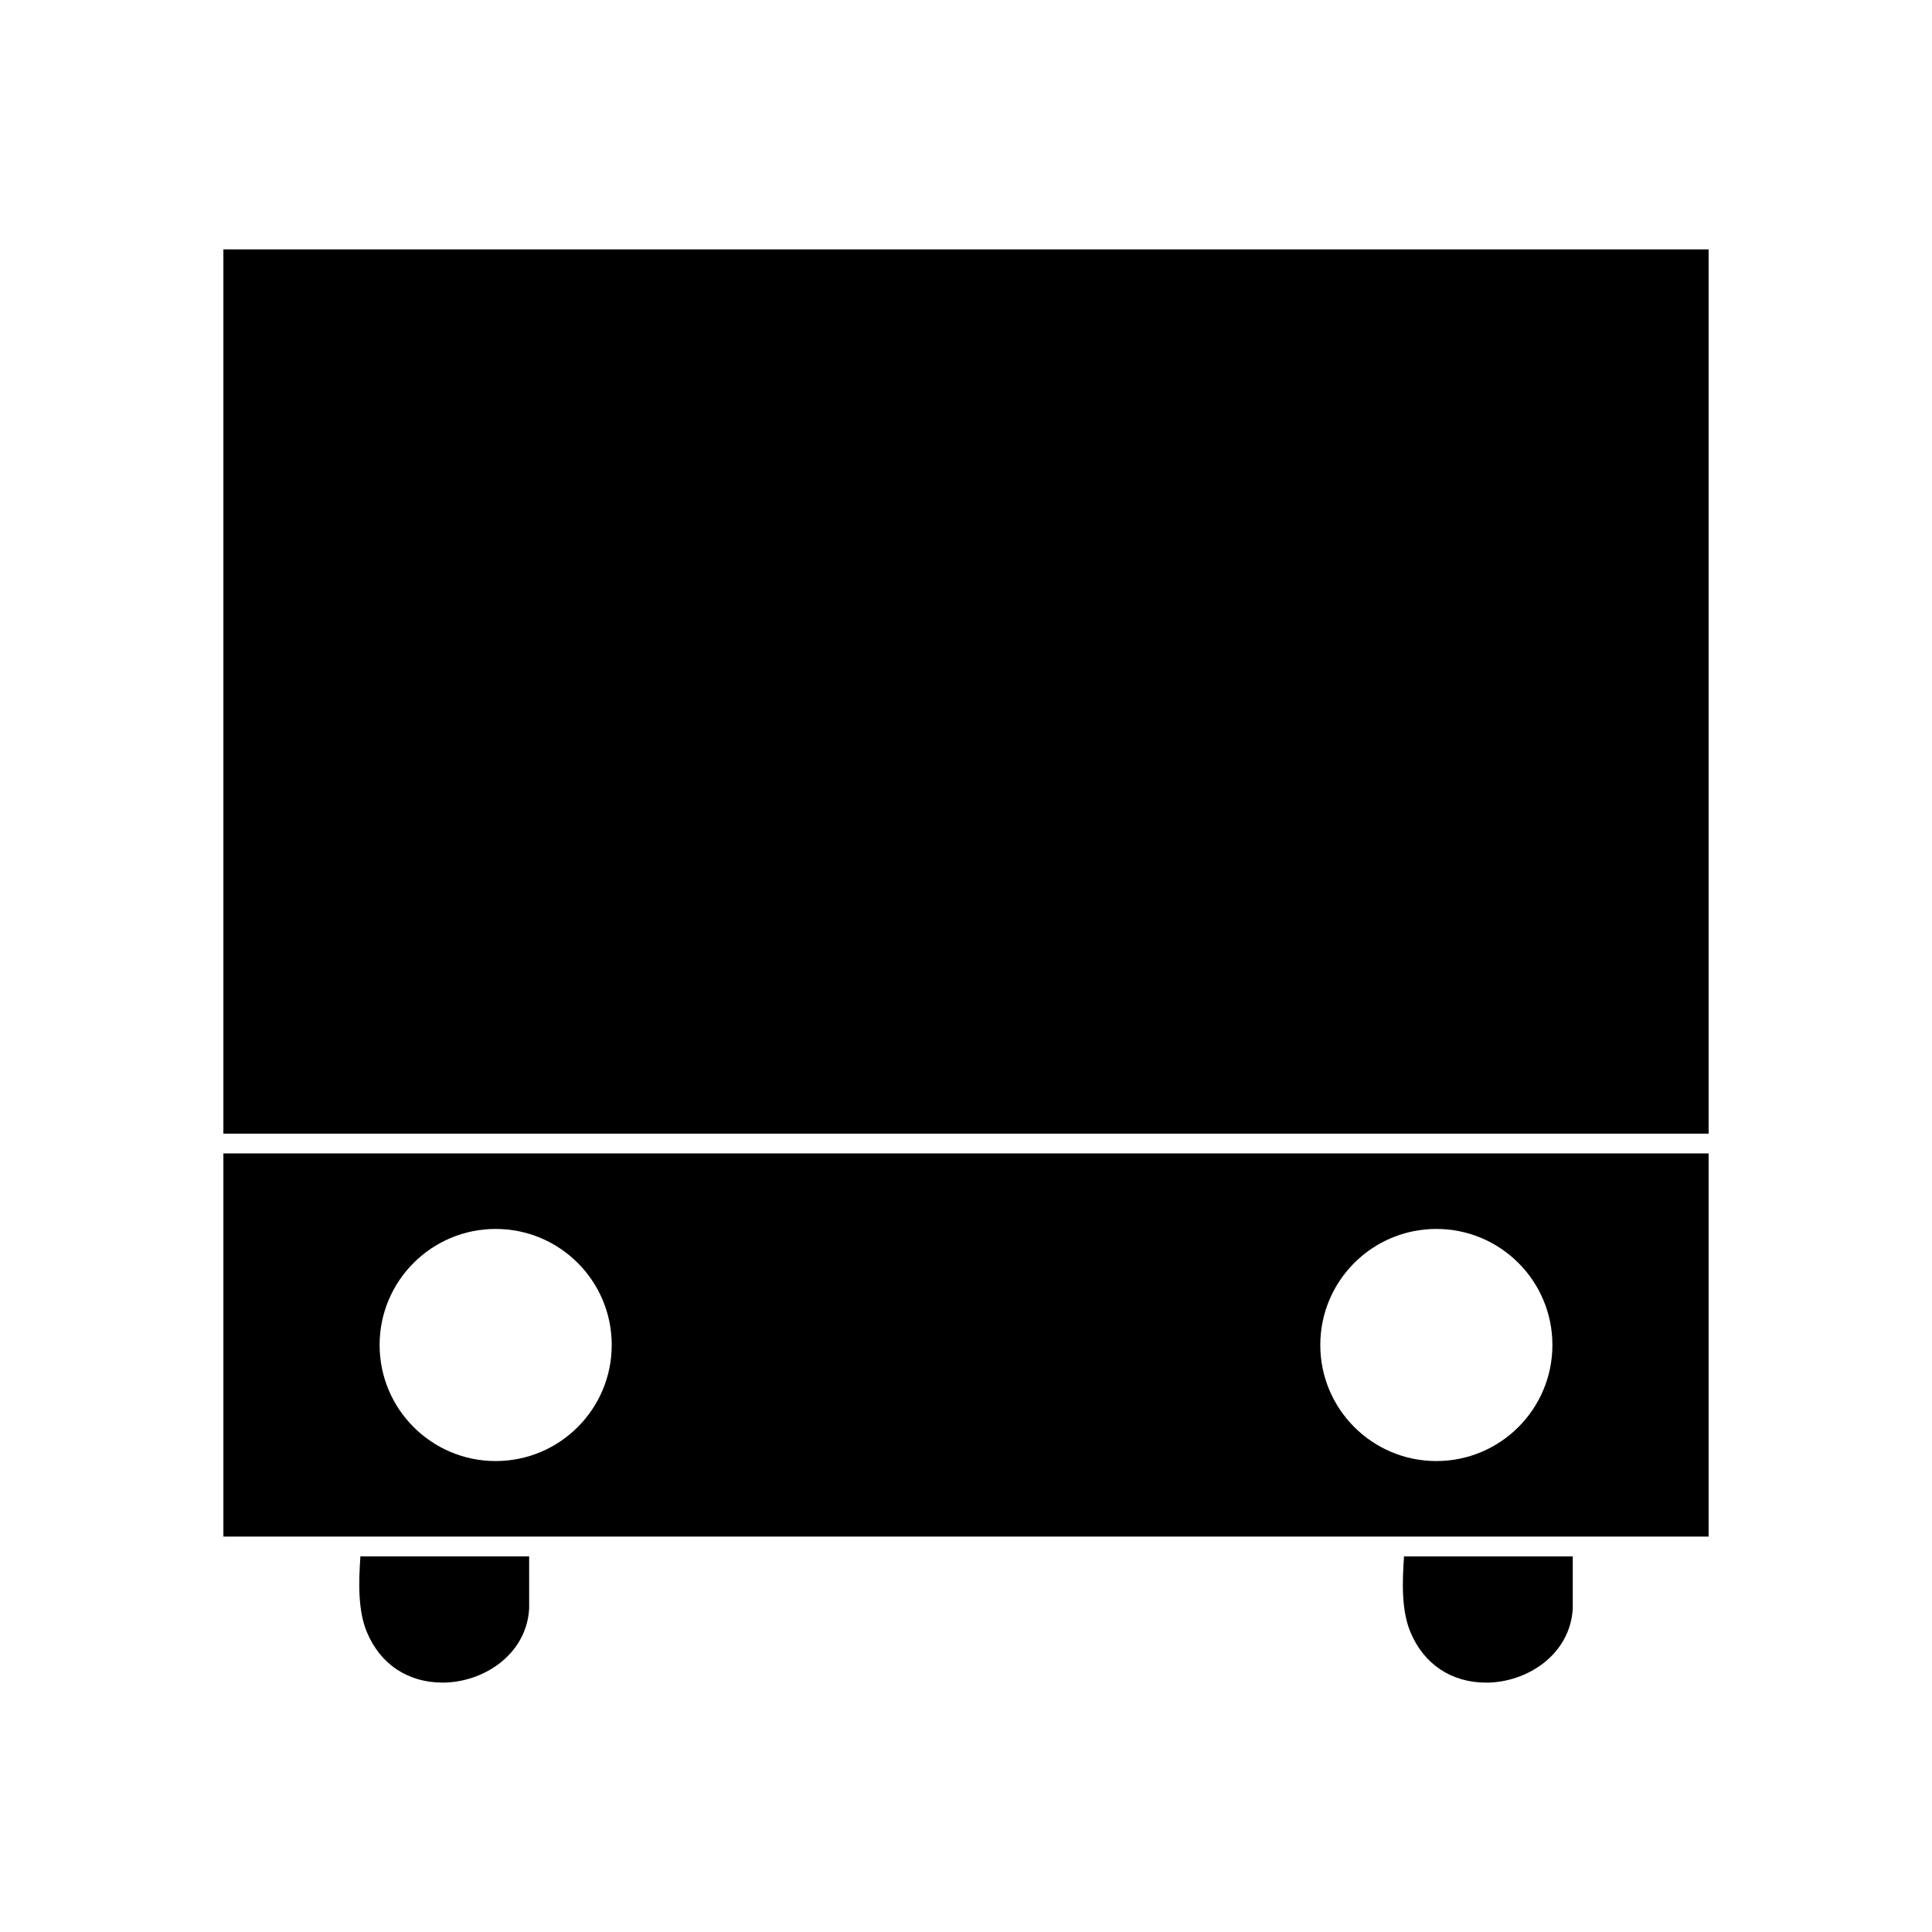
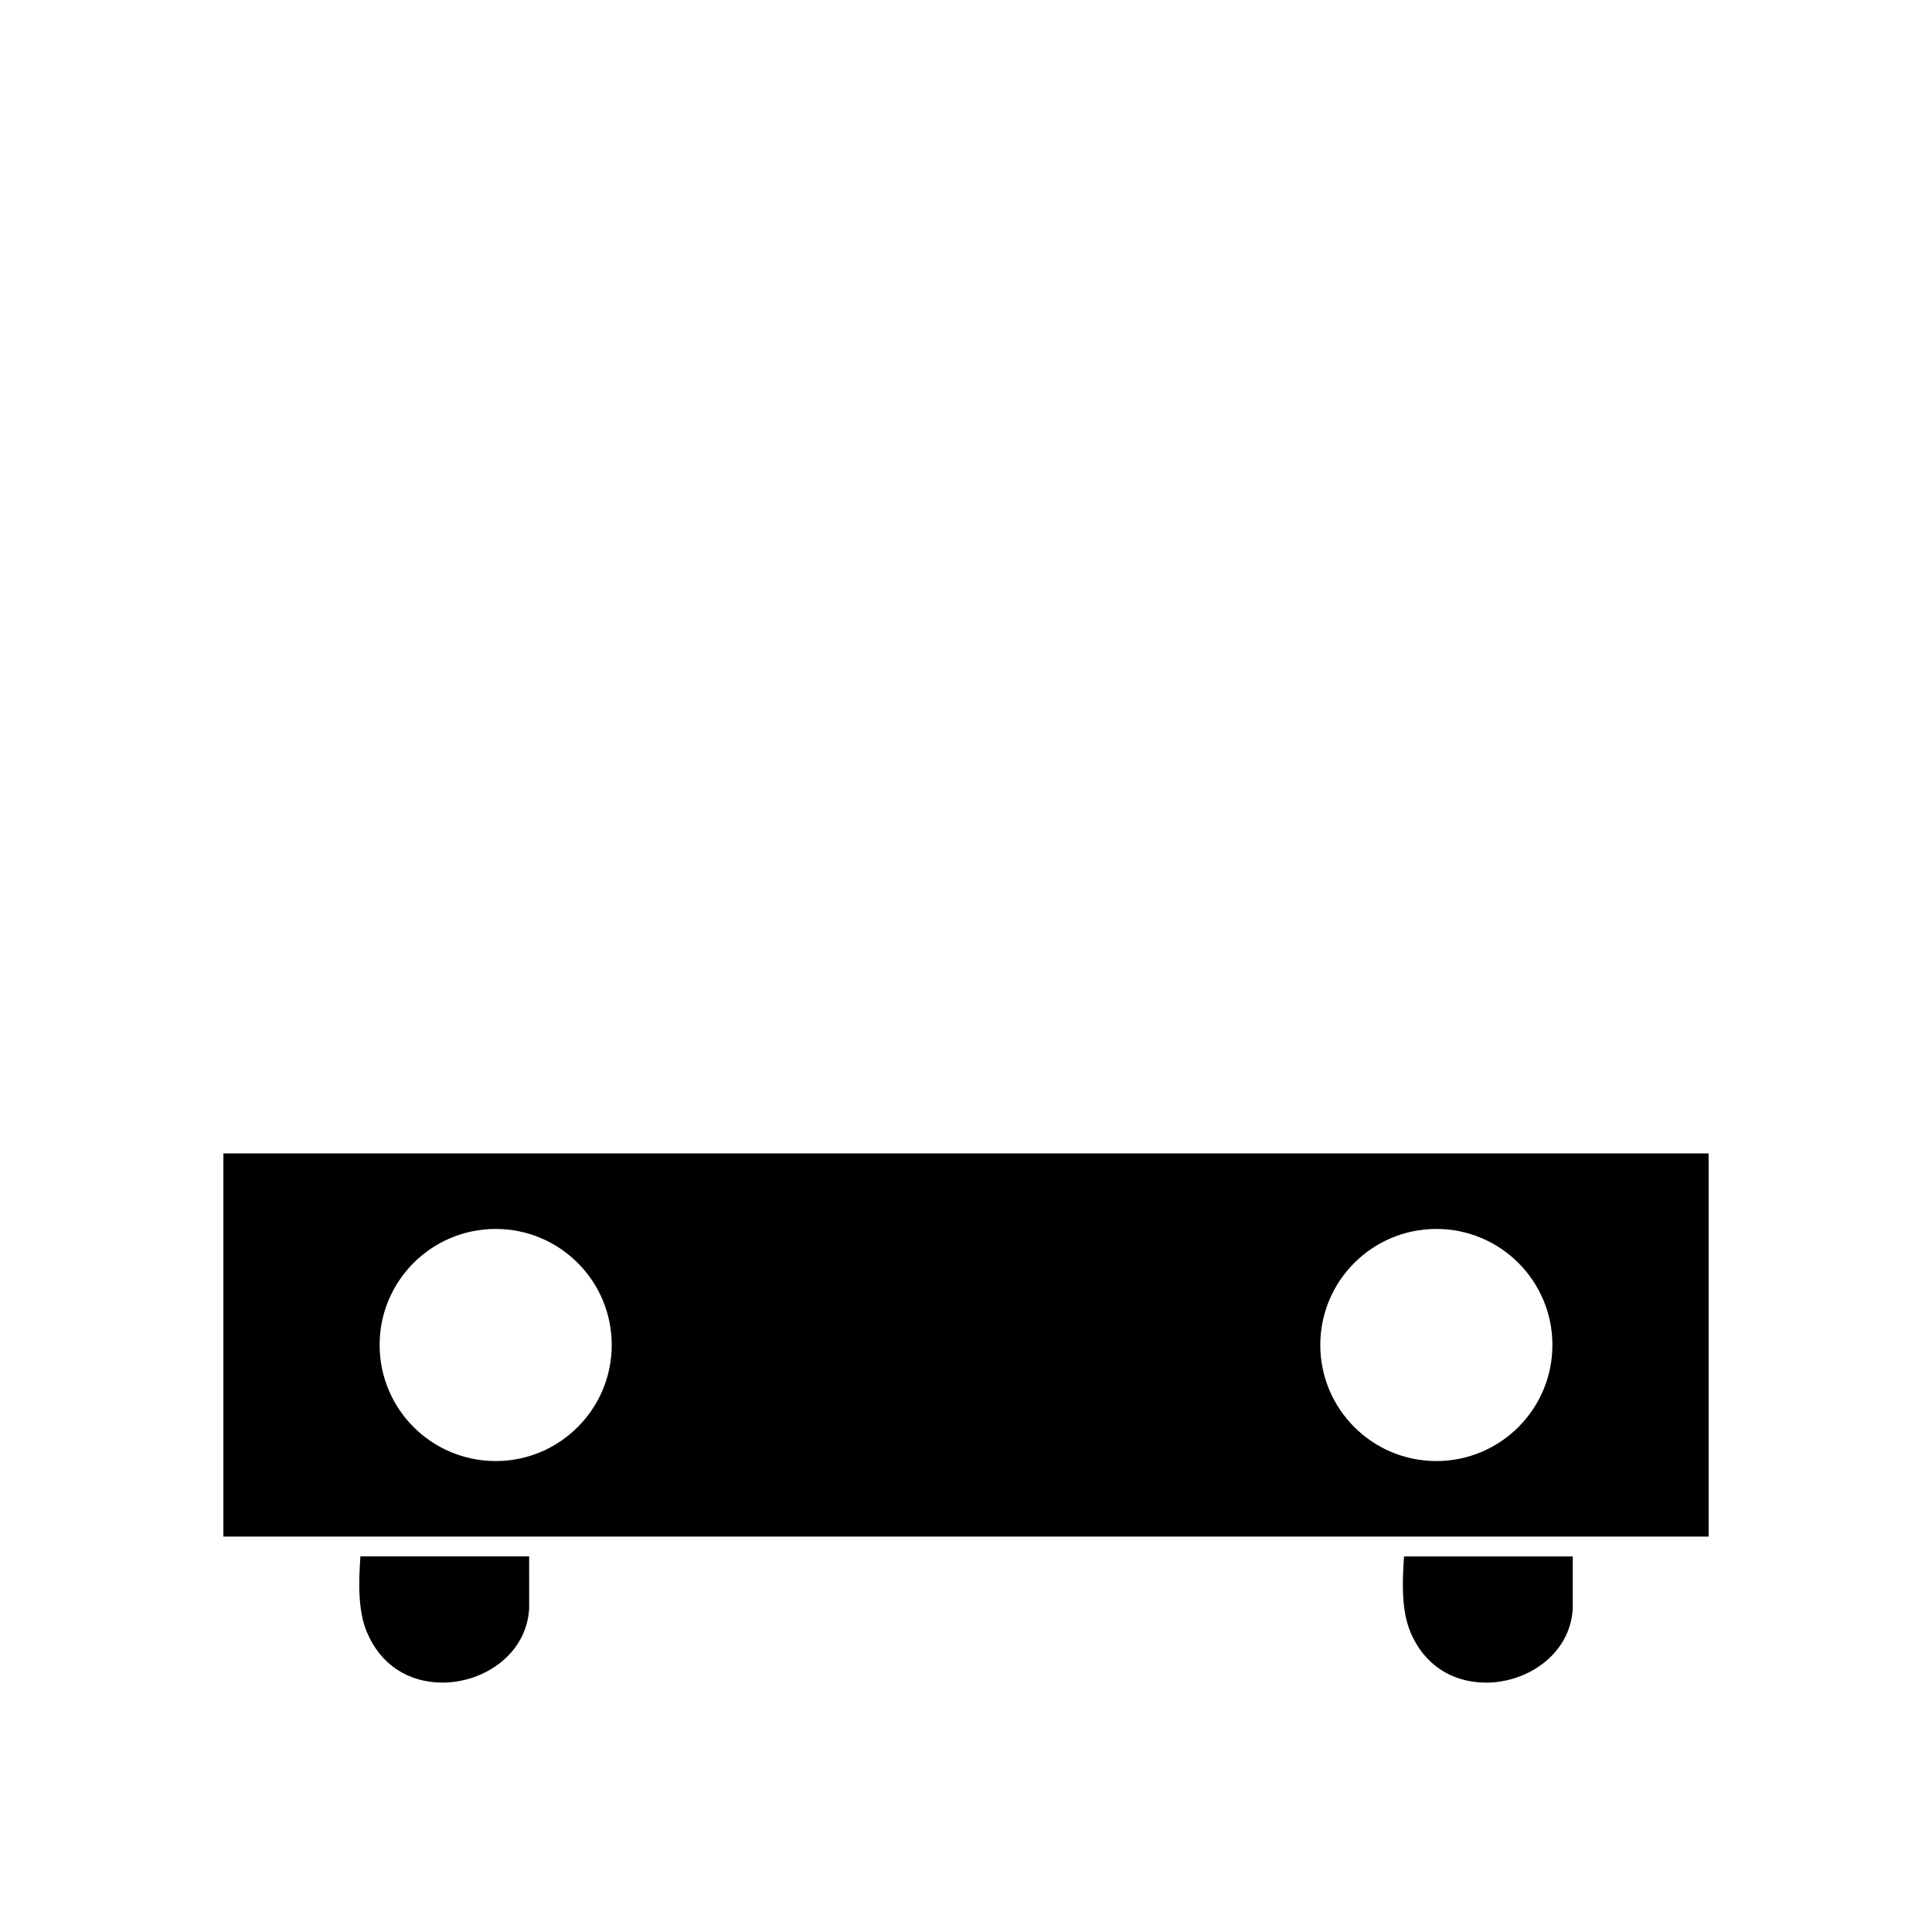
<svg xmlns="http://www.w3.org/2000/svg" fill="#000000" width="800px" height="800px" version="1.1" viewBox="144 144 512 512">
  <g>
    <path d="m239.51 556.46c-0.469 6.859-0.699 14.273 1.727 20.09 3.543 8.48 10.852 13.355 20.051 13.355 10.723 0 22.234-7.336 22.945-19.613l-0.004-13.832z" />
    <path d="m517.79 576.56c3.555 8.48 10.863 13.355 20.07 13.355 10.723 0 22.227-7.336 22.938-19.613v-13.832h-44.719c-0.473 6.852-0.719 14.254 1.711 20.09z" />
    <path d="m203.2 551.21h393.6v-101.54h-393.6zm321.45-81.527c16.984 0 30.754 13.77 30.754 30.754 0 16.988-13.77 30.758-30.754 30.758-16.988 0-30.758-13.77-30.758-30.758 0-16.984 13.77-30.754 30.758-30.754zm-249.29 0c16.984 0 30.754 13.77 30.754 30.754 0 16.988-13.77 30.758-30.754 30.758-16.988 0-30.758-13.77-30.758-30.758-0.004-16.984 13.77-30.754 30.758-30.754z" />
-     <path d="m203.2 210.09h393.6v234.34h-393.6z" />
  </g>
</svg>